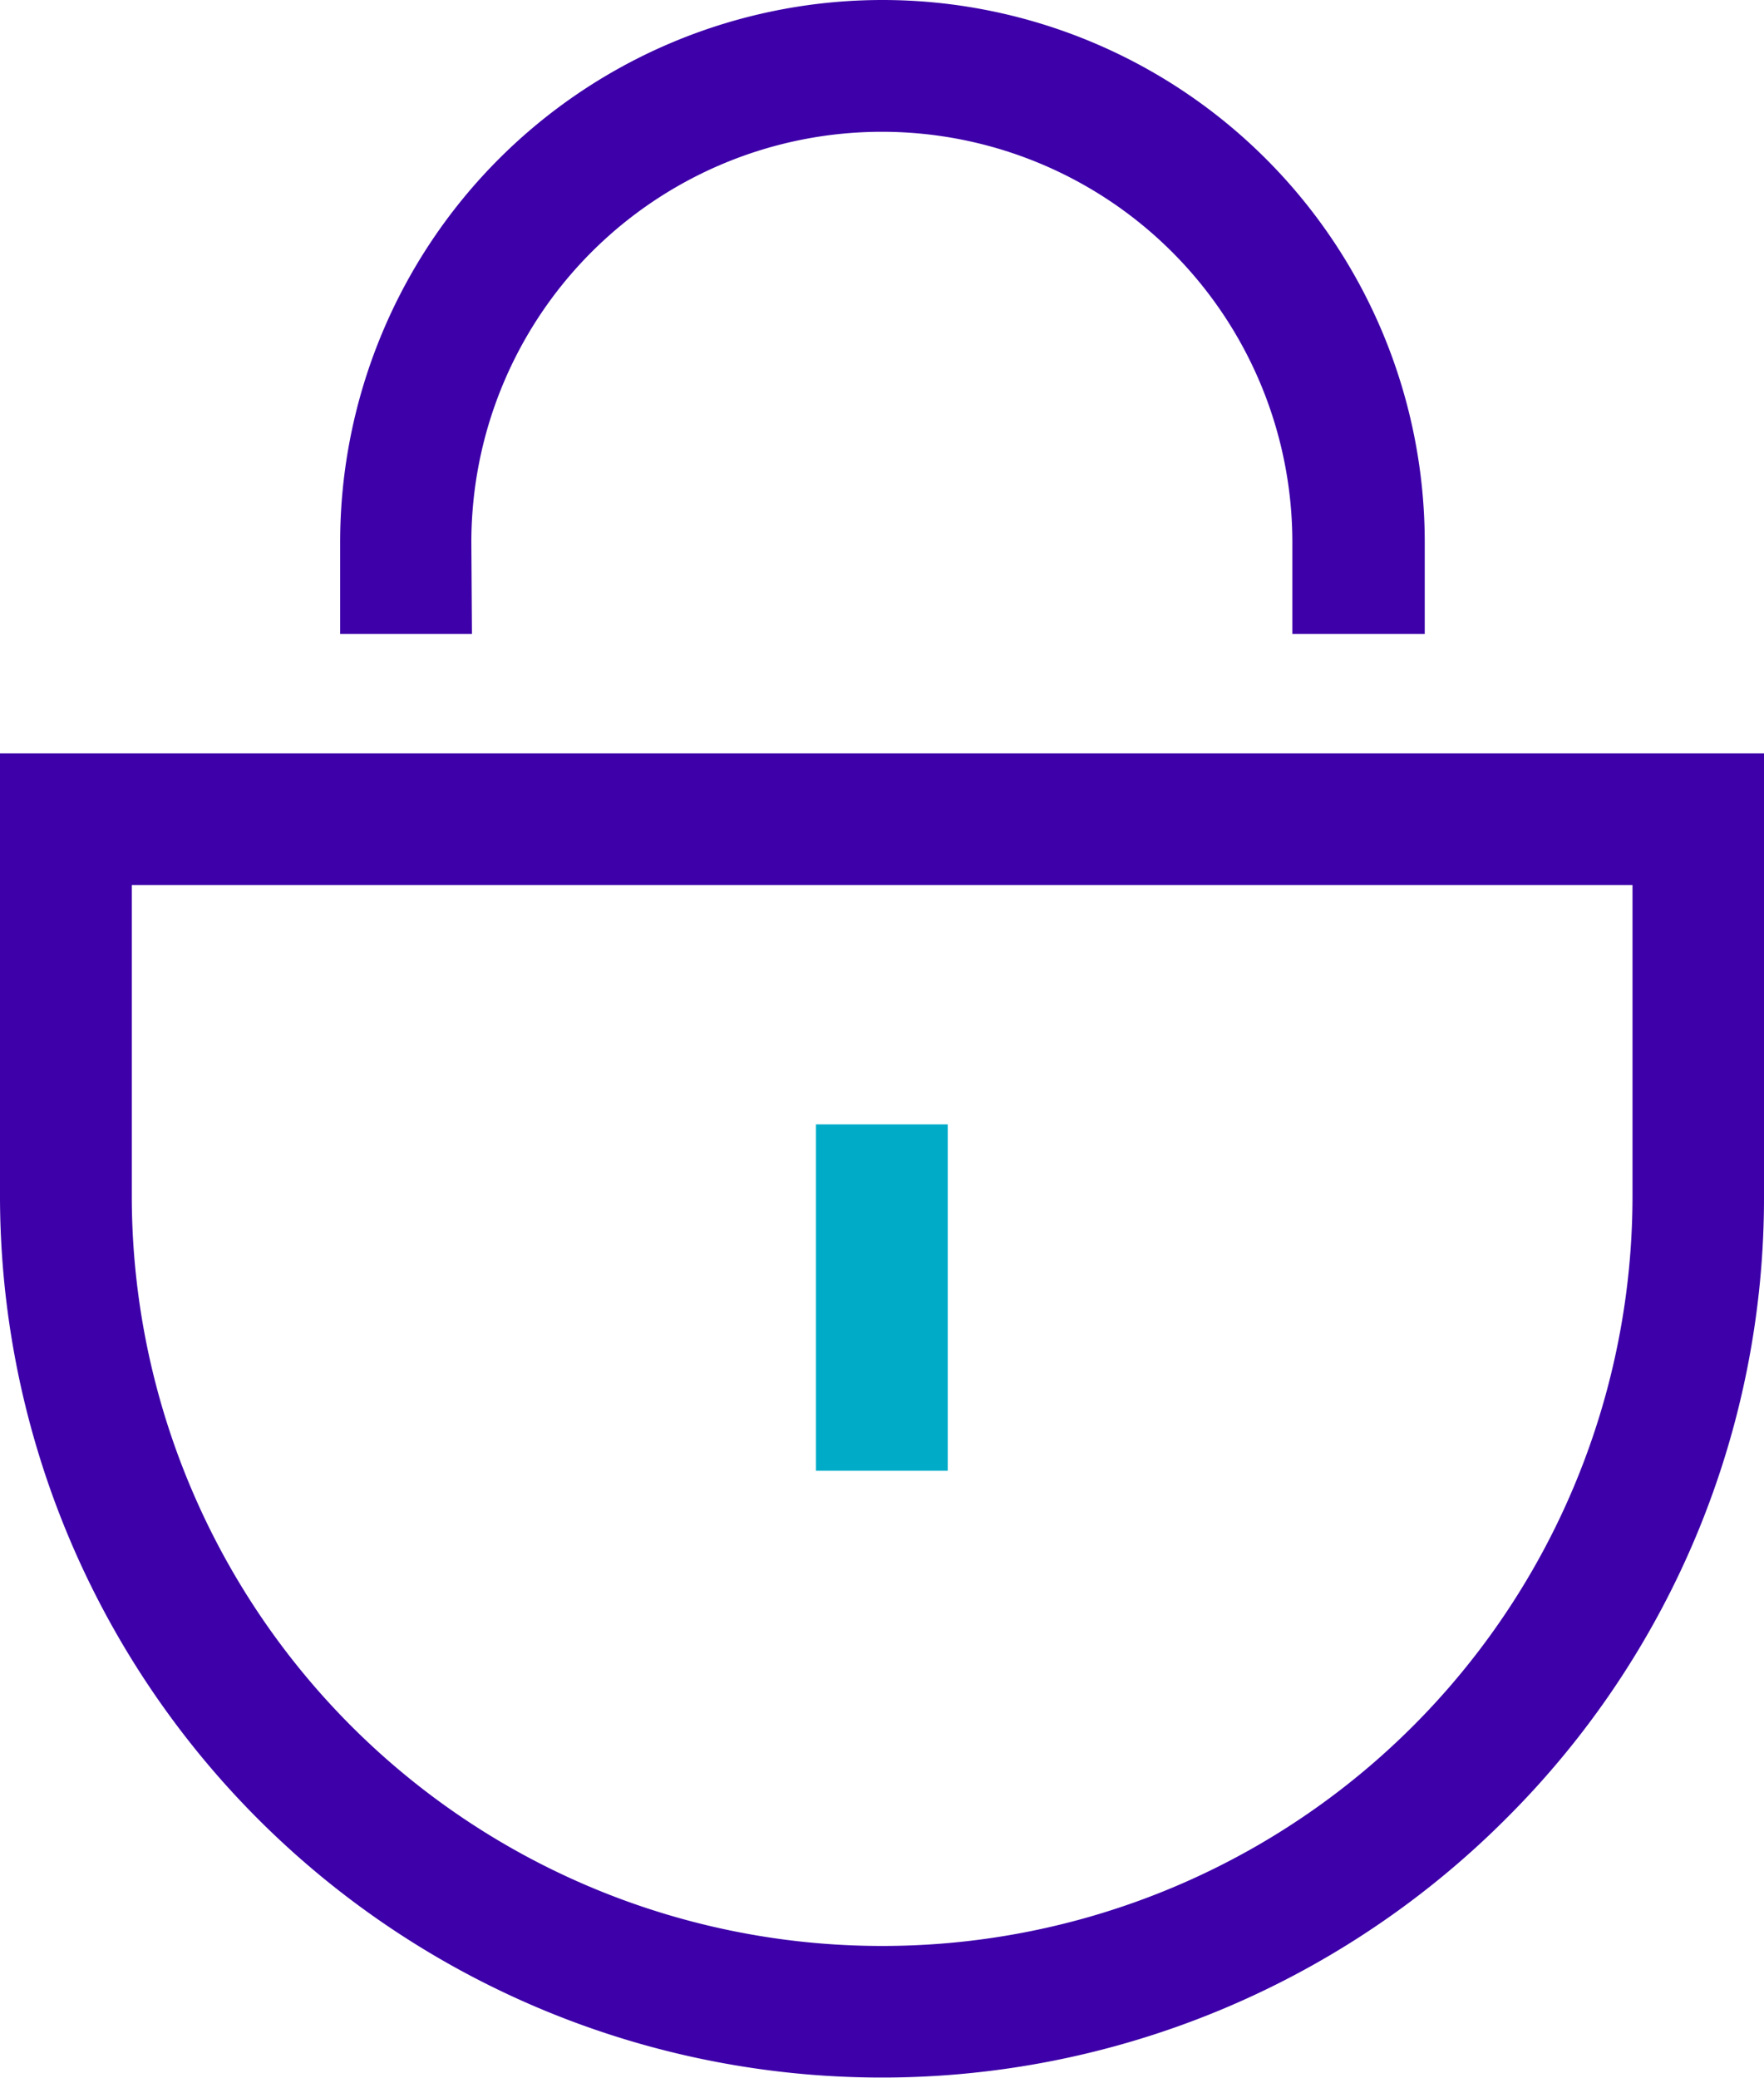
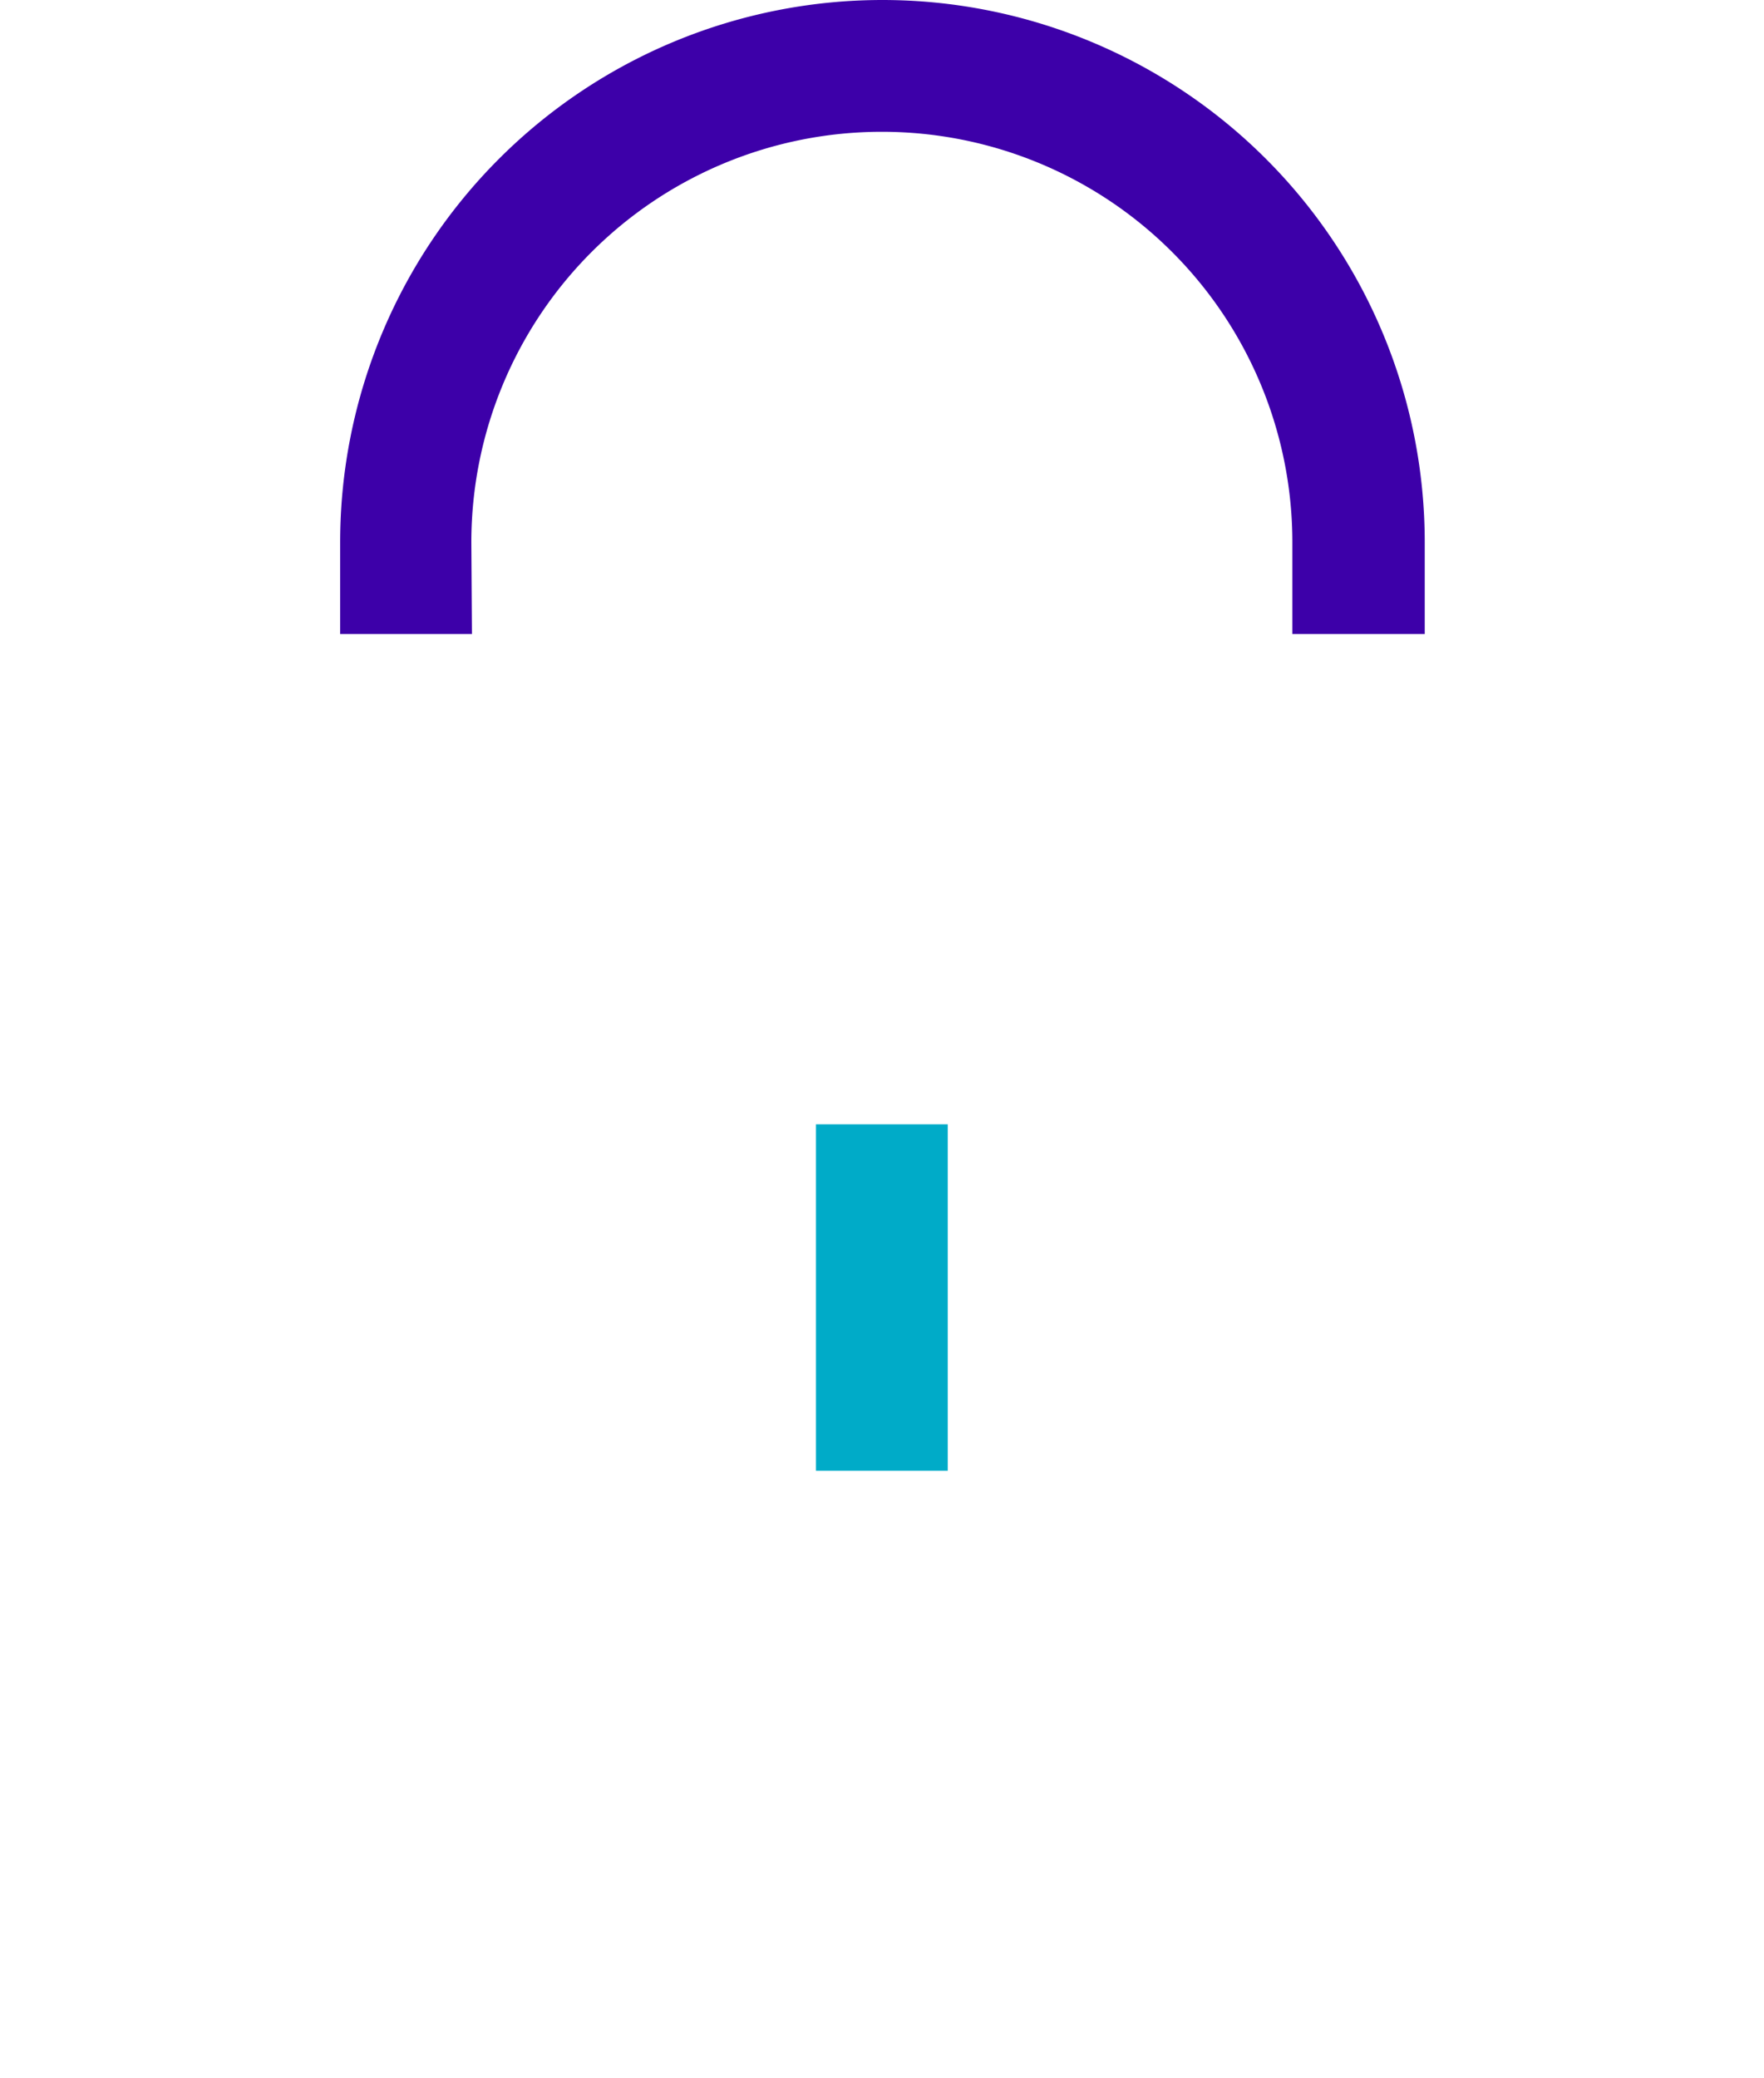
<svg xmlns="http://www.w3.org/2000/svg" viewBox="0 0 59.43 70">
  <defs>
    <style>.cls-1{fill:#3d00a9;}.cls-2{fill:#00abc8;}</style>
  </defs>
  <title>cybersecurity-v</title>
  <g id="Capa_2" data-name="Capa 2">
    <g id="Capa_1-2" data-name="Capa 1">
-       <path class="cls-1" d="M0,25.38V40.28a29.71,29.71,0,0,0,50.73,21,29.51,29.51,0,0,0,8.7-21V25.38ZM29.72,65.56A25.27,25.27,0,0,1,4.44,40.28V29.82H55V40.28A25.27,25.27,0,0,1,29.72,65.56Z" />
      <path class="cls-1" d="M15.88,18.27a13.83,13.83,0,0,1,27.66,0v3.09H48V18.27a18.27,18.27,0,0,0-36.54,0v3.09h4.44Z" />
      <rect class="cls-2" x="27.49" y="37.88" width="4.44" height="11.67" />
    </g>
  </g>
</svg>